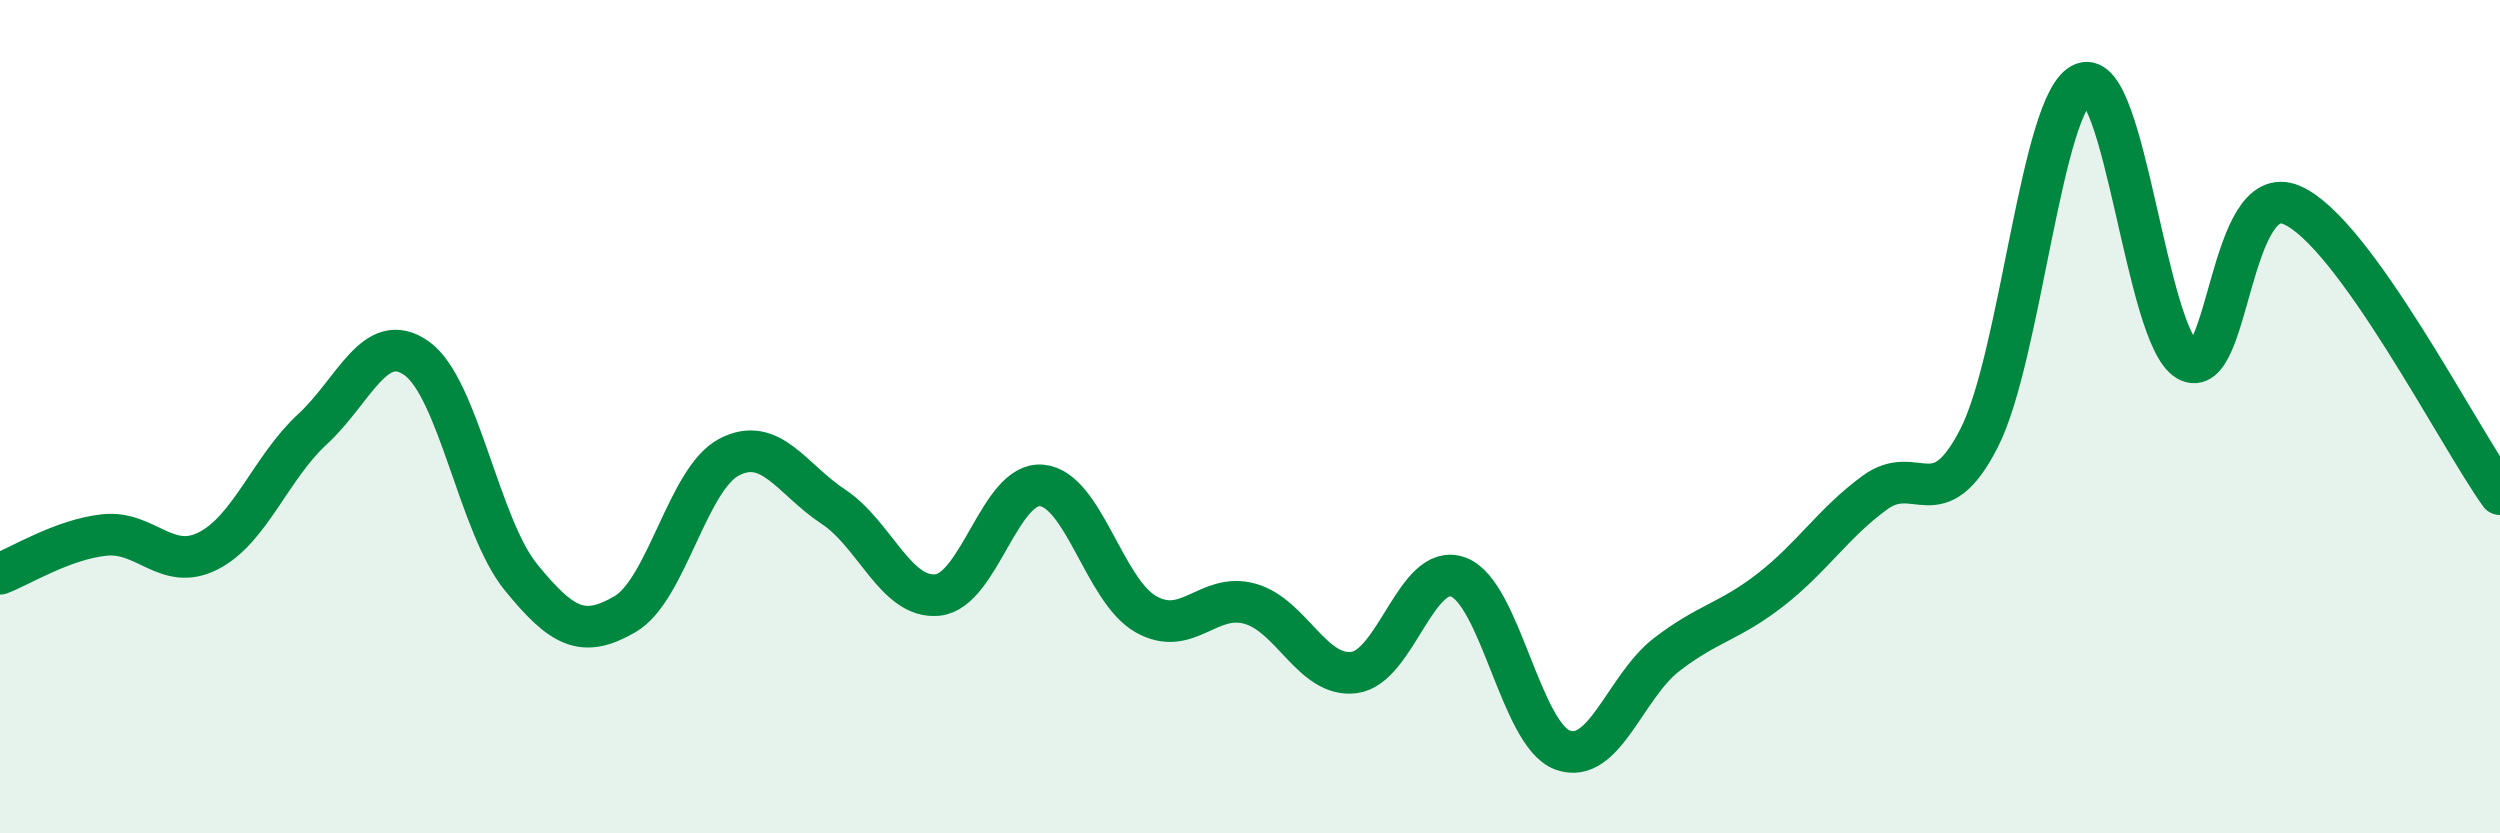
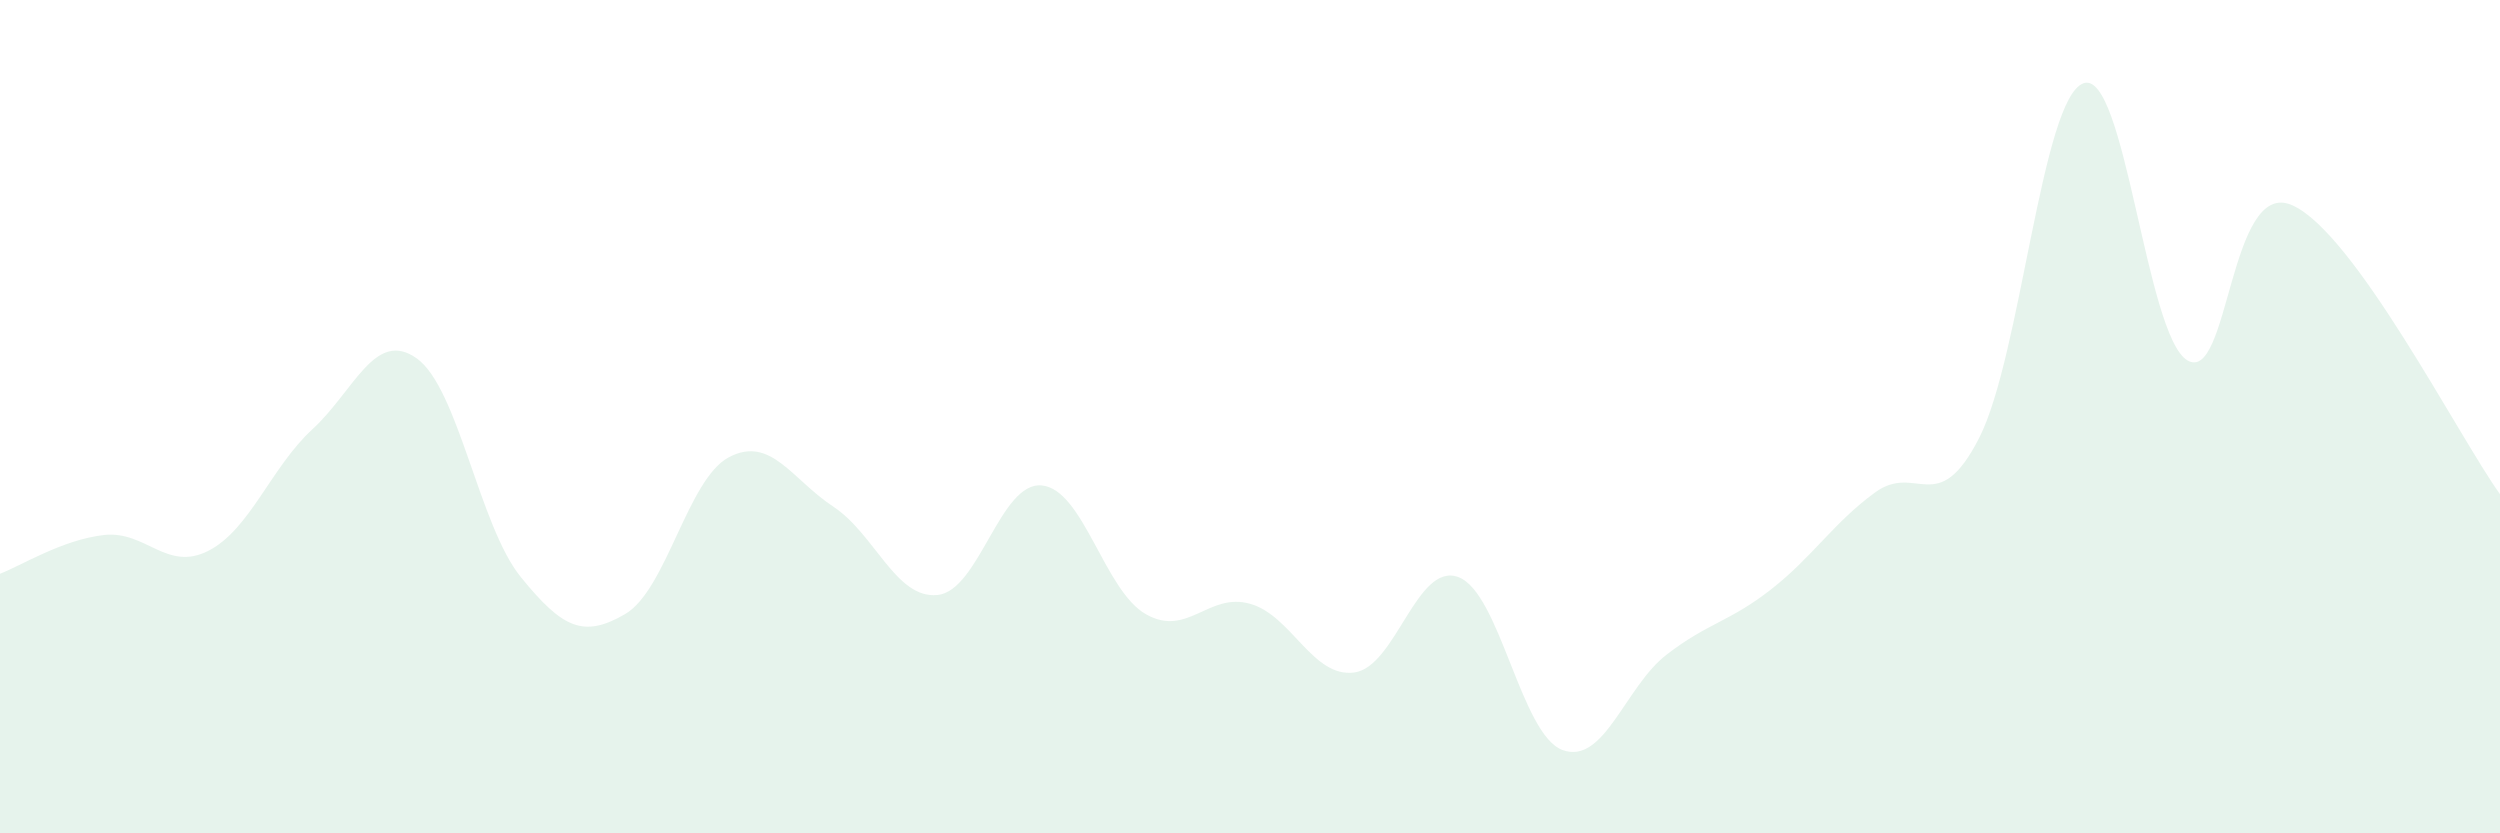
<svg xmlns="http://www.w3.org/2000/svg" width="60" height="20" viewBox="0 0 60 20">
  <path d="M 0,13.77 C 0.5,13.58 1.5,12.95 2.5,12.84 C 3.5,12.73 4,13.73 5,13.22 C 6,12.71 6.5,11.22 7.5,10.3 C 8.5,9.38 9,7.89 10,8.6 C 11,9.31 11.5,12.62 12.5,13.85 C 13.5,15.08 14,15.32 15,14.74 C 16,14.16 16.5,11.49 17.5,10.97 C 18.5,10.45 19,11.5 20,12.16 C 21,12.82 21.5,14.38 22.5,14.28 C 23.5,14.18 24,11.56 25,11.65 C 26,11.74 26.5,14.17 27.5,14.74 C 28.5,15.31 29,14.21 30,14.49 C 31,14.77 31.5,16.27 32.5,16.14 C 33.5,16.01 34,13.48 35,13.85 C 36,14.22 36.5,17.63 37.5,18 C 38.5,18.37 39,16.48 40,15.71 C 41,14.94 41.5,14.93 42.5,14.15 C 43.5,13.37 44,12.55 45,11.82 C 46,11.09 46.5,12.47 47.5,10.51 C 48.5,8.55 49,2.37 50,2 C 51,1.63 51.5,8.07 52.5,8.65 C 53.5,9.23 53.5,4.28 55,4.92 C 56.5,5.56 59,10.47 60,11.86L60 20L0 20Z" fill="#008740" opacity="0.1" stroke-linecap="round" stroke-linejoin="round" />
-   <path d="M 0,13.77 C 0.5,13.58 1.5,12.95 2.5,12.84 C 3.5,12.73 4,13.73 5,13.22 C 6,12.71 6.5,11.22 7.5,10.3 C 8.5,9.38 9,7.89 10,8.6 C 11,9.31 11.5,12.62 12.5,13.85 C 13.5,15.08 14,15.32 15,14.74 C 16,14.16 16.5,11.49 17.5,10.97 C 18.5,10.45 19,11.5 20,12.16 C 21,12.82 21.5,14.38 22.5,14.28 C 23.5,14.18 24,11.56 25,11.65 C 26,11.74 26.5,14.17 27.5,14.74 C 28.5,15.31 29,14.21 30,14.49 C 31,14.77 31.5,16.27 32.5,16.14 C 33.5,16.01 34,13.48 35,13.85 C 36,14.22 36.5,17.63 37.5,18 C 38.5,18.37 39,16.48 40,15.71 C 41,14.94 41.5,14.93 42.5,14.15 C 43.5,13.37 44,12.55 45,11.82 C 46,11.09 46.5,12.47 47.5,10.51 C 48.5,8.55 49,2.37 50,2 C 51,1.63 51.5,8.07 52.5,8.65 C 53.5,9.23 53.5,4.28 55,4.92 C 56.5,5.56 59,10.47 60,11.86" stroke="#008740" stroke-width="1" fill="none" stroke-linecap="round" stroke-linejoin="round" />
</svg>